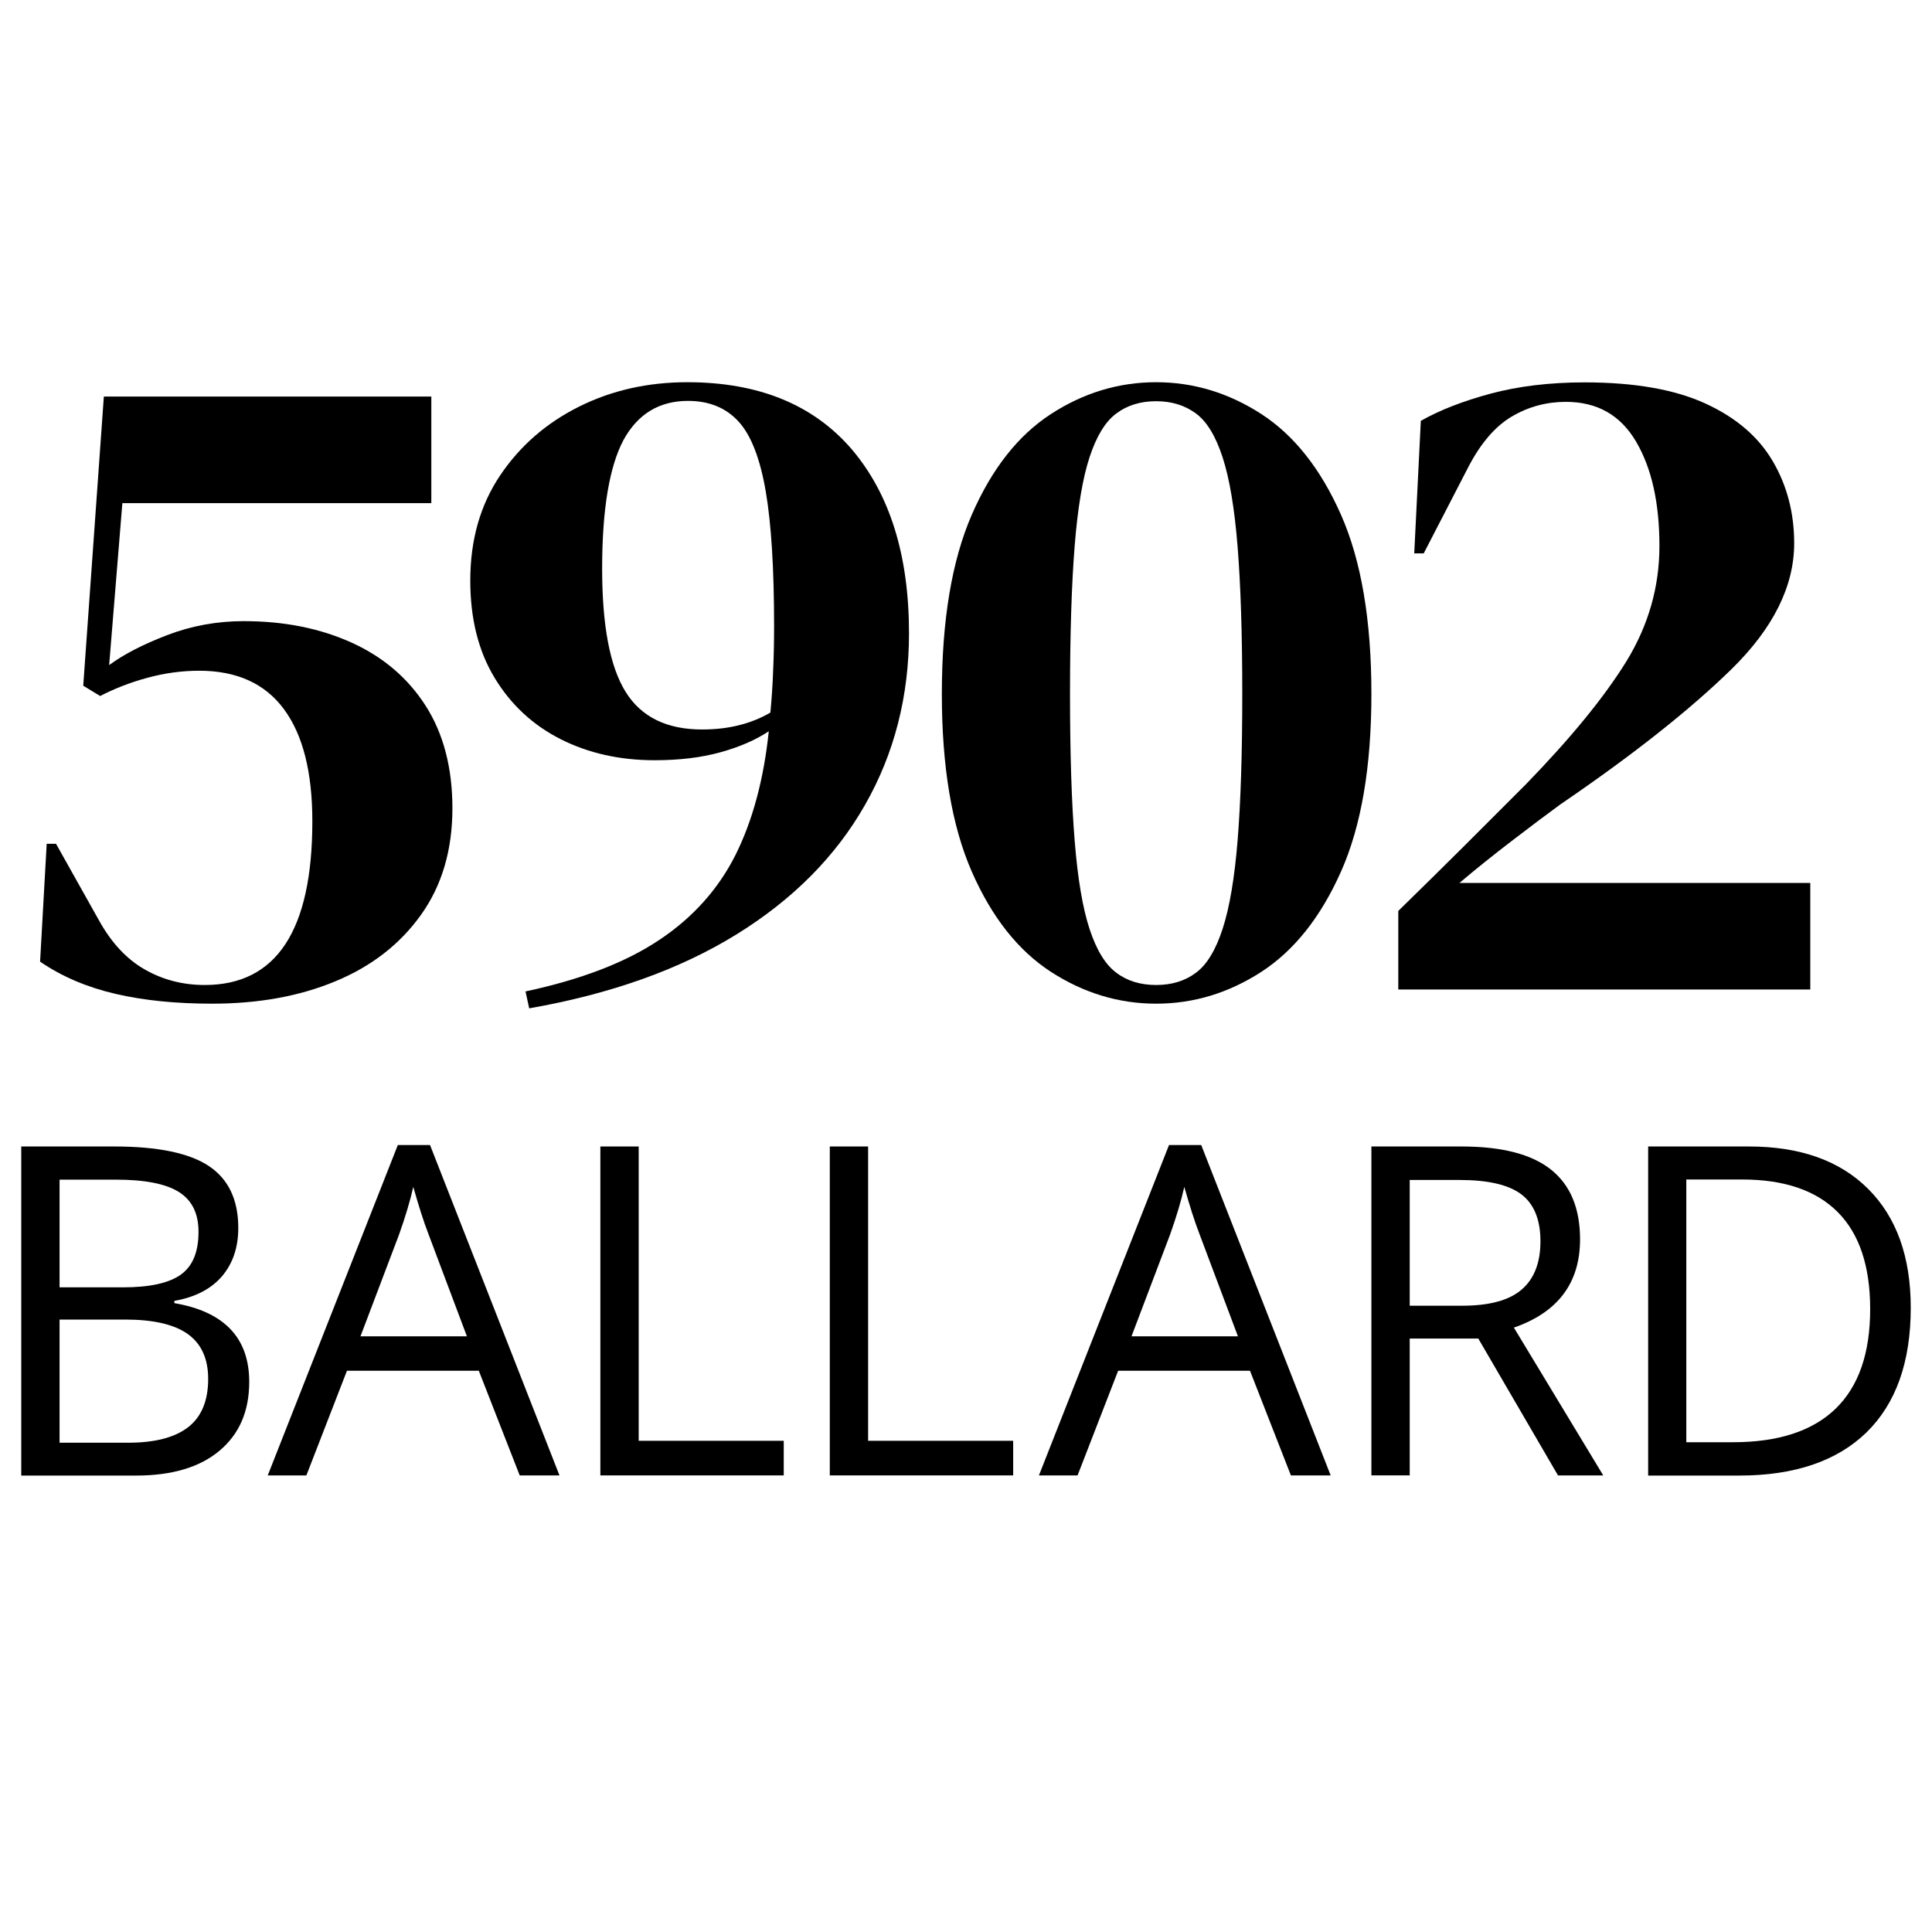
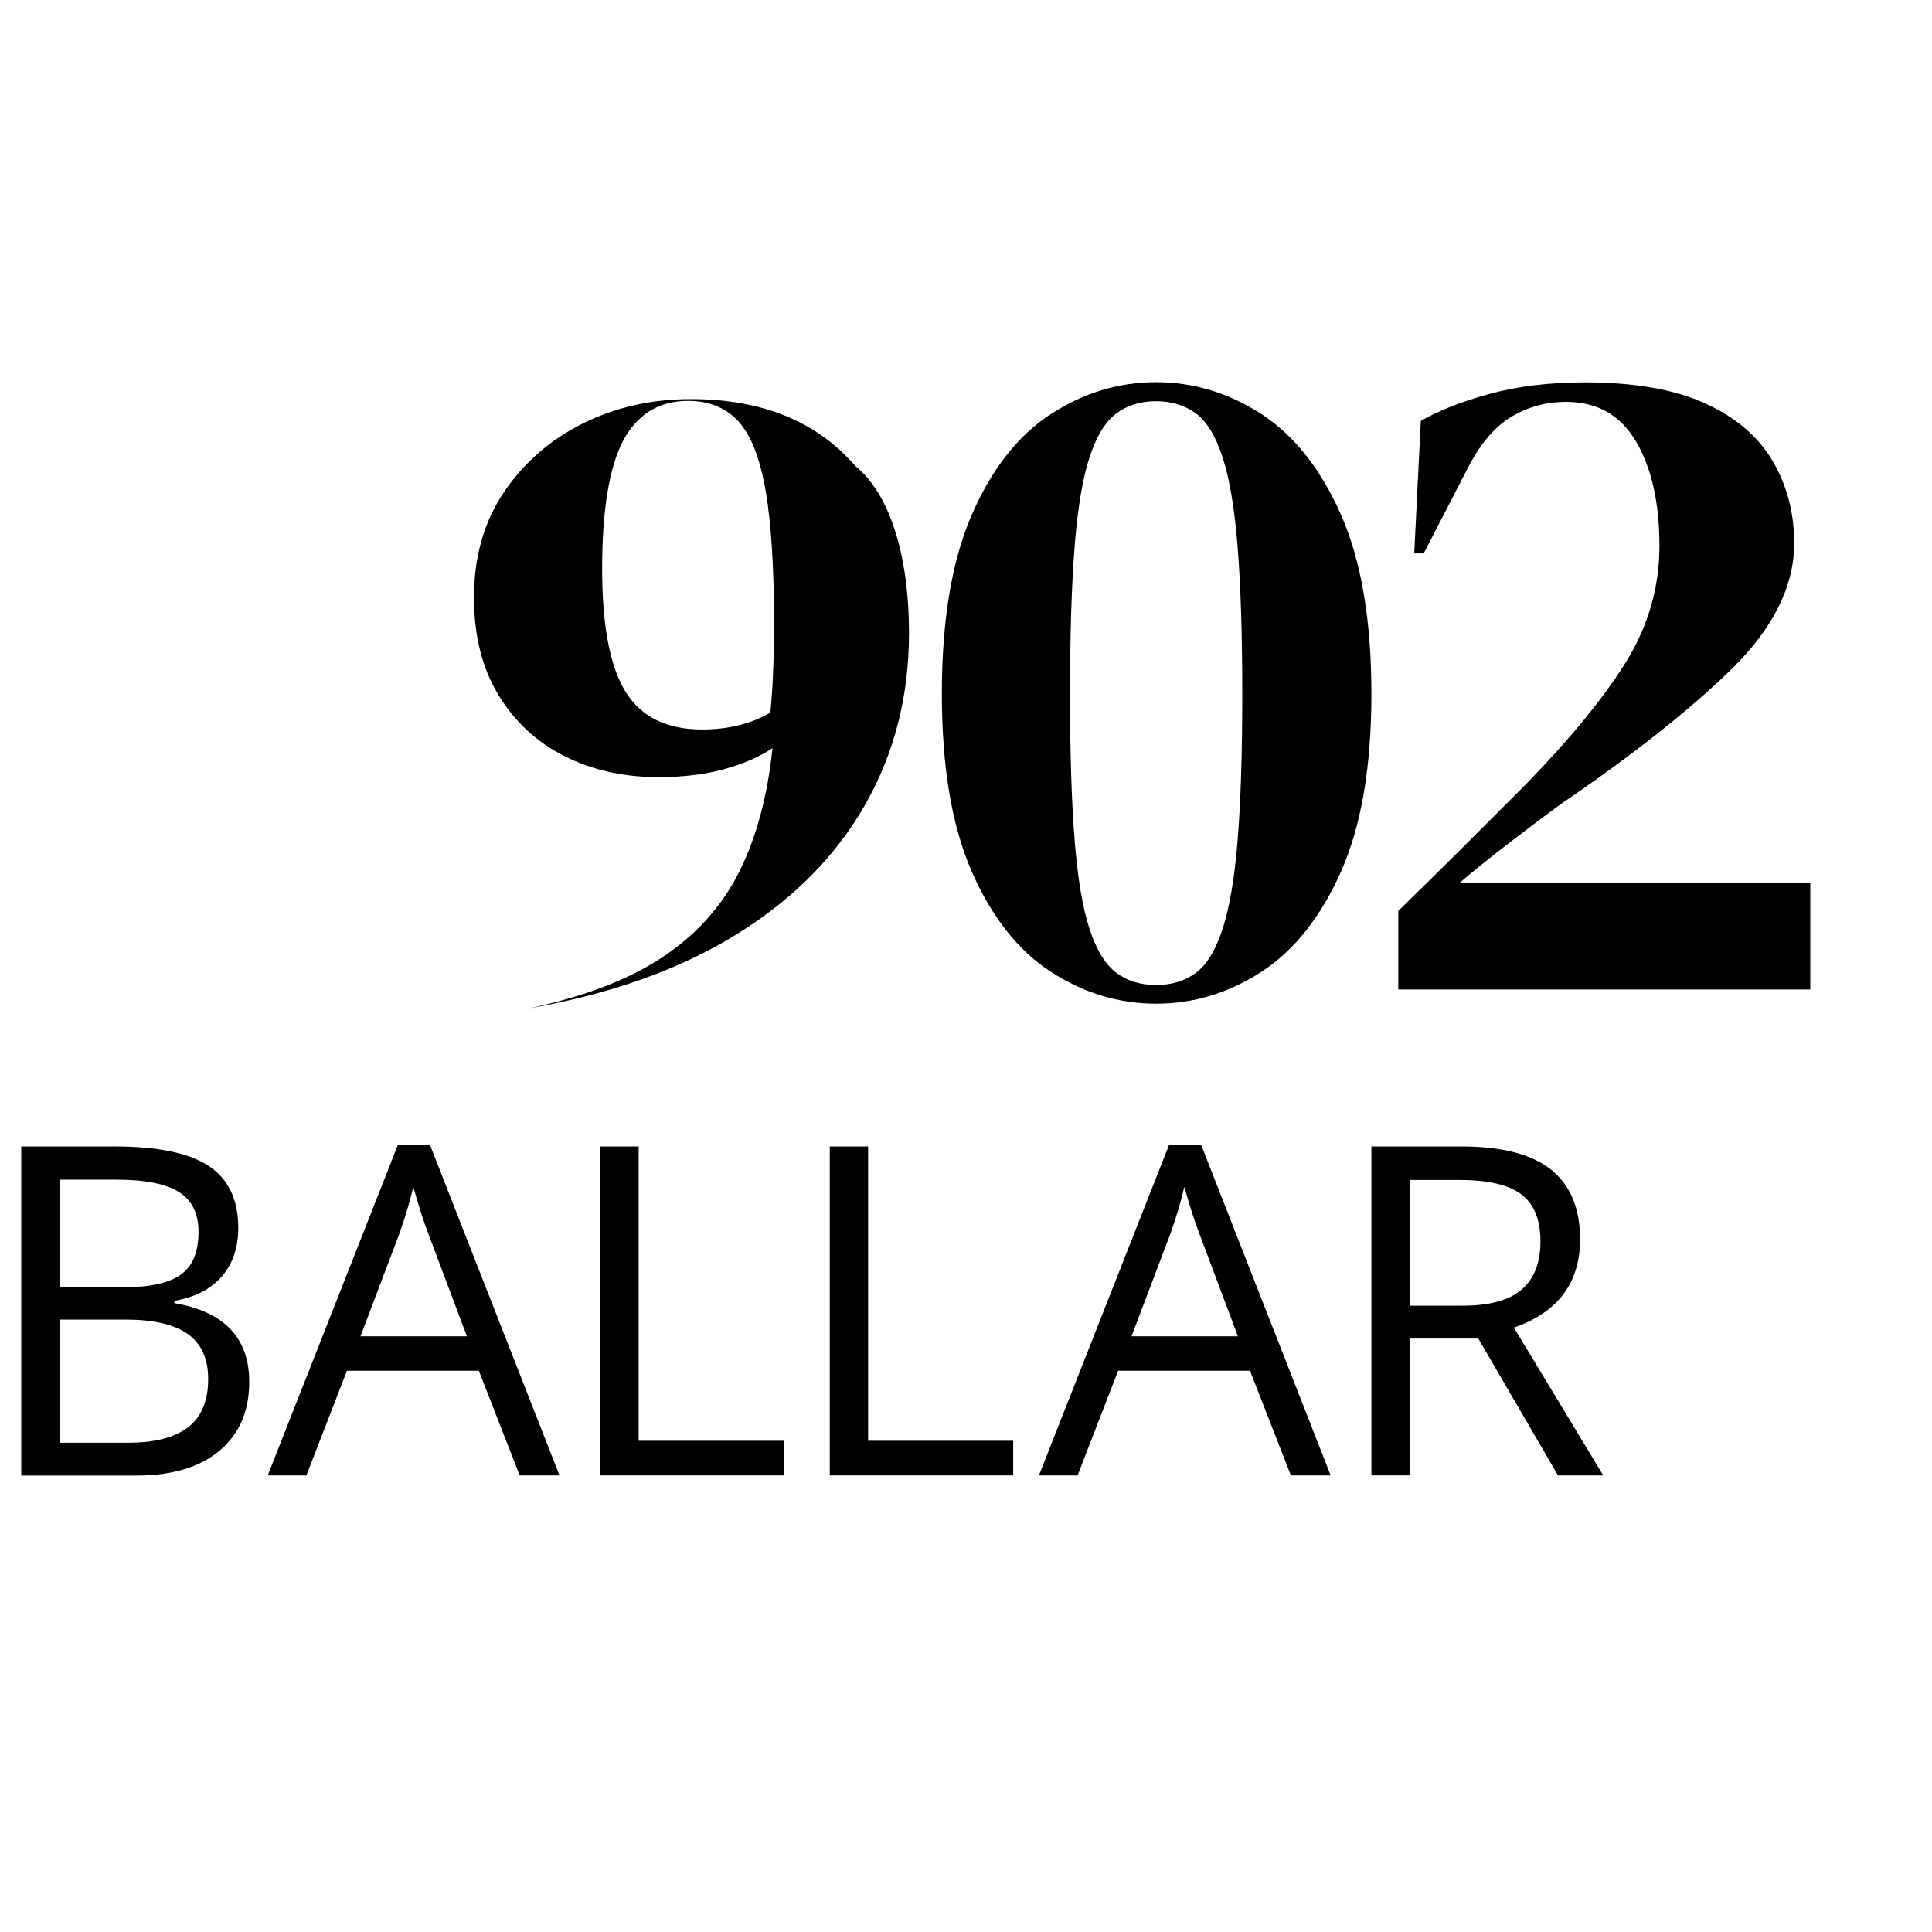
<svg xmlns="http://www.w3.org/2000/svg" version="1.1" id="Layer_1" x="0px" y="0px" viewBox="0 0 120 120" style="enable-background:new 0 0 120 120;" xml:space="preserve">
  <g>
    <g>
-       <path d="M13.18,62.34c-2.25,0-4.25-0.2-6.01-0.61c-1.76-0.41-3.32-1.07-4.68-2l0.41-7.32h0.58l2.67,4.76 c0.77,1.39,1.72,2.41,2.85,3.05c1.12,0.64,2.36,0.96,3.72,0.96c4.45,0,6.68-3.39,6.68-10.17c0-3.06-0.59-5.38-1.77-6.97 c-1.18-1.59-2.93-2.38-5.26-2.38c-1.08,0-2.16,0.15-3.22,0.44c-1.07,0.29-2.04,0.67-2.93,1.13l-1.05-0.64l1.28-17.96h20.34v6.62 H7.6L6.78,41.31c0.89-0.66,2.09-1.28,3.6-1.86c1.51-0.58,3.1-0.87,4.76-0.87c2.52,0,4.75,0.45,6.71,1.34 c1.96,0.89,3.49,2.2,4.59,3.92c1.1,1.72,1.66,3.85,1.66,6.36c0,2.6-0.65,4.8-1.95,6.62c-1.3,1.82-3.07,3.2-5.32,4.13 C18.6,61.88,16.04,62.34,13.18,62.34z" />
-       <path d="M56.46,39.33c0,3.91-0.91,7.47-2.73,10.66c-1.82,3.2-4.48,5.88-7.99,8.05c-3.51,2.17-7.8,3.7-12.87,4.59l-0.23-1.05 c3.45-0.74,6.22-1.8,8.31-3.2c2.09-1.39,3.67-3.16,4.74-5.29c1.06-2.13,1.75-4.69,2.06-7.67c-0.81,0.54-1.82,0.98-3.02,1.31 c-1.2,0.33-2.56,0.49-4.07,0.49c-2.17,0-4.12-0.44-5.84-1.31c-1.72-0.87-3.09-2.14-4.1-3.81c-1.01-1.67-1.51-3.68-1.51-6.04 c0-2.52,0.62-4.7,1.86-6.54c1.24-1.84,2.88-3.26,4.91-4.27c2.03-1.01,4.27-1.51,6.71-1.51c4.42,0,7.82,1.39,10.2,4.15 C55.27,30.68,56.46,34.49,56.46,39.33z M37.4,35.32c0,3.53,0.48,6.07,1.45,7.64c0.97,1.57,2.56,2.35,4.76,2.35 c1.63,0,3.04-0.35,4.24-1.05c0.08-0.85,0.14-1.71,0.17-2.59c0.04-0.87,0.06-1.79,0.06-2.76c0-3.56-0.17-6.36-0.52-8.4 c-0.35-2.03-0.91-3.48-1.69-4.33c-0.78-0.85-1.82-1.28-3.14-1.28c-1.78,0-3.12,0.81-4.01,2.44C37.85,28.99,37.4,31.64,37.4,35.32z " />
+       <path d="M56.46,39.33c0,3.91-0.91,7.47-2.73,10.66c-1.82,3.2-4.48,5.88-7.99,8.05c-3.51,2.17-7.8,3.7-12.87,4.59c3.45-0.74,6.22-1.8,8.31-3.2c2.09-1.39,3.67-3.16,4.74-5.29c1.06-2.13,1.75-4.69,2.06-7.67c-0.81,0.54-1.82,0.98-3.02,1.31 c-1.2,0.33-2.56,0.49-4.07,0.49c-2.17,0-4.12-0.44-5.84-1.31c-1.72-0.87-3.09-2.14-4.1-3.81c-1.01-1.67-1.51-3.68-1.51-6.04 c0-2.52,0.62-4.7,1.86-6.54c1.24-1.84,2.88-3.26,4.91-4.27c2.03-1.01,4.27-1.51,6.71-1.51c4.42,0,7.82,1.39,10.2,4.15 C55.27,30.68,56.46,34.49,56.46,39.33z M37.4,35.32c0,3.53,0.48,6.07,1.45,7.64c0.97,1.57,2.56,2.35,4.76,2.35 c1.63,0,3.04-0.35,4.24-1.05c0.08-0.85,0.14-1.71,0.17-2.59c0.04-0.87,0.06-1.79,0.06-2.76c0-3.56-0.17-6.36-0.52-8.4 c-0.35-2.03-0.91-3.48-1.69-4.33c-0.78-0.85-1.82-1.28-3.14-1.28c-1.78,0-3.12,0.81-4.01,2.44C37.85,28.99,37.4,31.64,37.4,35.32z " />
      <path d="M71.81,62.34c-2.32,0-4.5-0.66-6.54-1.98c-2.03-1.32-3.67-3.39-4.91-6.22c-1.24-2.83-1.86-6.51-1.86-11.04 c0-4.57,0.62-8.28,1.86-11.13c1.24-2.85,2.88-4.93,4.91-6.25c2.03-1.32,4.21-1.98,6.54-1.98c2.32,0,4.5,0.66,6.54,1.98 c2.03,1.32,3.68,3.4,4.94,6.25c1.26,2.85,1.89,6.56,1.89,11.13c0,4.53-0.63,8.21-1.89,11.04c-1.26,2.83-2.91,4.9-4.94,6.22 C76.31,61.68,74.13,62.34,71.81,62.34z M71.81,61.18c0.97,0,1.79-0.25,2.47-0.76c0.68-0.5,1.23-1.41,1.66-2.73 c0.43-1.32,0.74-3.15,0.93-5.49c0.19-2.34,0.29-5.37,0.29-9.09c0-3.72-0.1-6.77-0.29-9.15c-0.19-2.38-0.5-4.23-0.93-5.55 c-0.43-1.32-0.98-2.23-1.66-2.73c-0.68-0.5-1.5-0.76-2.47-0.76c-0.97,0-1.79,0.25-2.47,0.76c-0.68,0.5-1.23,1.4-1.66,2.7 c-0.43,1.3-0.74,3.14-0.93,5.52c-0.19,2.38-0.29,5.45-0.29,9.21c0,3.72,0.1,6.76,0.29,9.12c0.19,2.36,0.5,4.19,0.93,5.49 c0.43,1.3,0.98,2.2,1.66,2.7C70.01,60.93,70.84,61.18,71.81,61.18z" />
      <path d="M87.84,34.39l0.41-8.25c1.16-0.66,2.6-1.22,4.33-1.69c1.72-0.46,3.67-0.7,5.84-0.7c3.1,0,5.6,0.44,7.5,1.31 c1.9,0.87,3.29,2.06,4.18,3.57c0.89,1.51,1.34,3.22,1.34,5.11c0,2.67-1.3,5.28-3.89,7.82c-2.6,2.54-6.14,5.34-10.63,8.4 c-0.85,0.62-1.86,1.38-3.02,2.27c-1.16,0.89-2.25,1.76-3.25,2.61h21.79v6.62H86.85v-4.88c1.39-1.36,2.76-2.7,4.1-4.04 c1.34-1.34,2.6-2.6,3.81-3.81c2.79-2.87,4.87-5.41,6.25-7.64c1.37-2.23,2.06-4.62,2.06-7.18c0-2.67-0.48-4.83-1.45-6.48 c-0.97-1.65-2.42-2.47-4.36-2.47c-1.2,0-2.32,0.3-3.34,0.9c-1.03,0.6-1.93,1.64-2.7,3.11l-2.79,5.4H87.84z" />
    </g>
    <g>
      <path d="M1.32,71.21H7.1c2.71,0,4.67,0.41,5.88,1.22c1.21,0.81,1.82,2.09,1.82,3.84c0,1.21-0.34,2.21-1.01,3 c-0.68,0.79-1.66,1.3-2.96,1.53v0.14c3.1,0.53,4.65,2.16,4.65,4.89c0,1.83-0.62,3.25-1.85,4.28c-1.23,1.03-2.96,1.54-5.18,1.54 H1.32V71.21z M3.7,79.96h3.91c1.68,0,2.88-0.26,3.62-0.79c0.74-0.53,1.1-1.41,1.1-2.66c0-1.15-0.41-1.97-1.23-2.48 c-0.82-0.51-2.12-0.76-3.91-0.76H3.7V79.96z M3.7,81.97v7.64h4.26c1.65,0,2.89-0.32,3.72-0.96c0.83-0.64,1.25-1.64,1.25-3 c0-1.27-0.43-2.2-1.28-2.8c-0.85-0.6-2.15-0.89-3.89-0.89H3.7z" />
      <path d="M32.28,91.64l-2.54-6.5h-8.19l-2.52,6.5h-2.4l8.08-20.52h2l8.04,20.52H32.28z M29,83l-2.38-6.33 c-0.31-0.8-0.62-1.78-0.95-2.95c-0.2,0.89-0.5,1.88-0.88,2.95L22.39,83H29z" />
      <path d="M37.29,91.64V71.21h2.38v18.28h9.01v2.15H37.29z" />
      <path d="M51.54,91.64V71.21h2.38v18.28h9.01v2.15H51.54z" />
      <path d="M80.18,91.64l-2.54-6.5h-8.19l-2.52,6.5h-2.4l8.08-20.52h2l8.04,20.52H80.18z M76.89,83l-2.38-6.33 c-0.31-0.8-0.62-1.78-0.95-2.95c-0.2,0.89-0.5,1.88-0.88,2.95L70.28,83H76.89z" />
      <path d="M87.56,83.14v8.5h-2.38V71.21h5.6c2.51,0,4.36,0.48,5.56,1.44c1.2,0.96,1.8,2.4,1.8,4.33c0,2.7-1.37,4.53-4.11,5.48 l5.55,9.18h-2.81l-4.95-8.5H87.56z M87.56,81.1h3.26c1.68,0,2.91-0.33,3.69-1c0.78-0.67,1.17-1.67,1.17-3 c0-1.35-0.4-2.32-1.19-2.92c-0.8-0.6-2.08-0.89-3.84-0.89h-3.09V81.1z" />
-       <path d="M118.68,81.23c0,3.37-0.92,5.95-2.75,7.74c-1.83,1.78-4.47,2.68-7.9,2.68h-5.66V71.21h6.26c3.18,0,5.65,0.88,7.41,2.64 C117.8,75.61,118.68,78.07,118.68,81.23z M116.16,81.31c0-2.66-0.67-4.67-2.01-6.02c-1.34-1.35-3.32-2.03-5.96-2.03h-3.45v16.32 h2.89c2.83,0,4.96-0.7,6.39-2.09C115.45,86.1,116.16,84.04,116.16,81.31z" />
    </g>
  </g>
</svg>